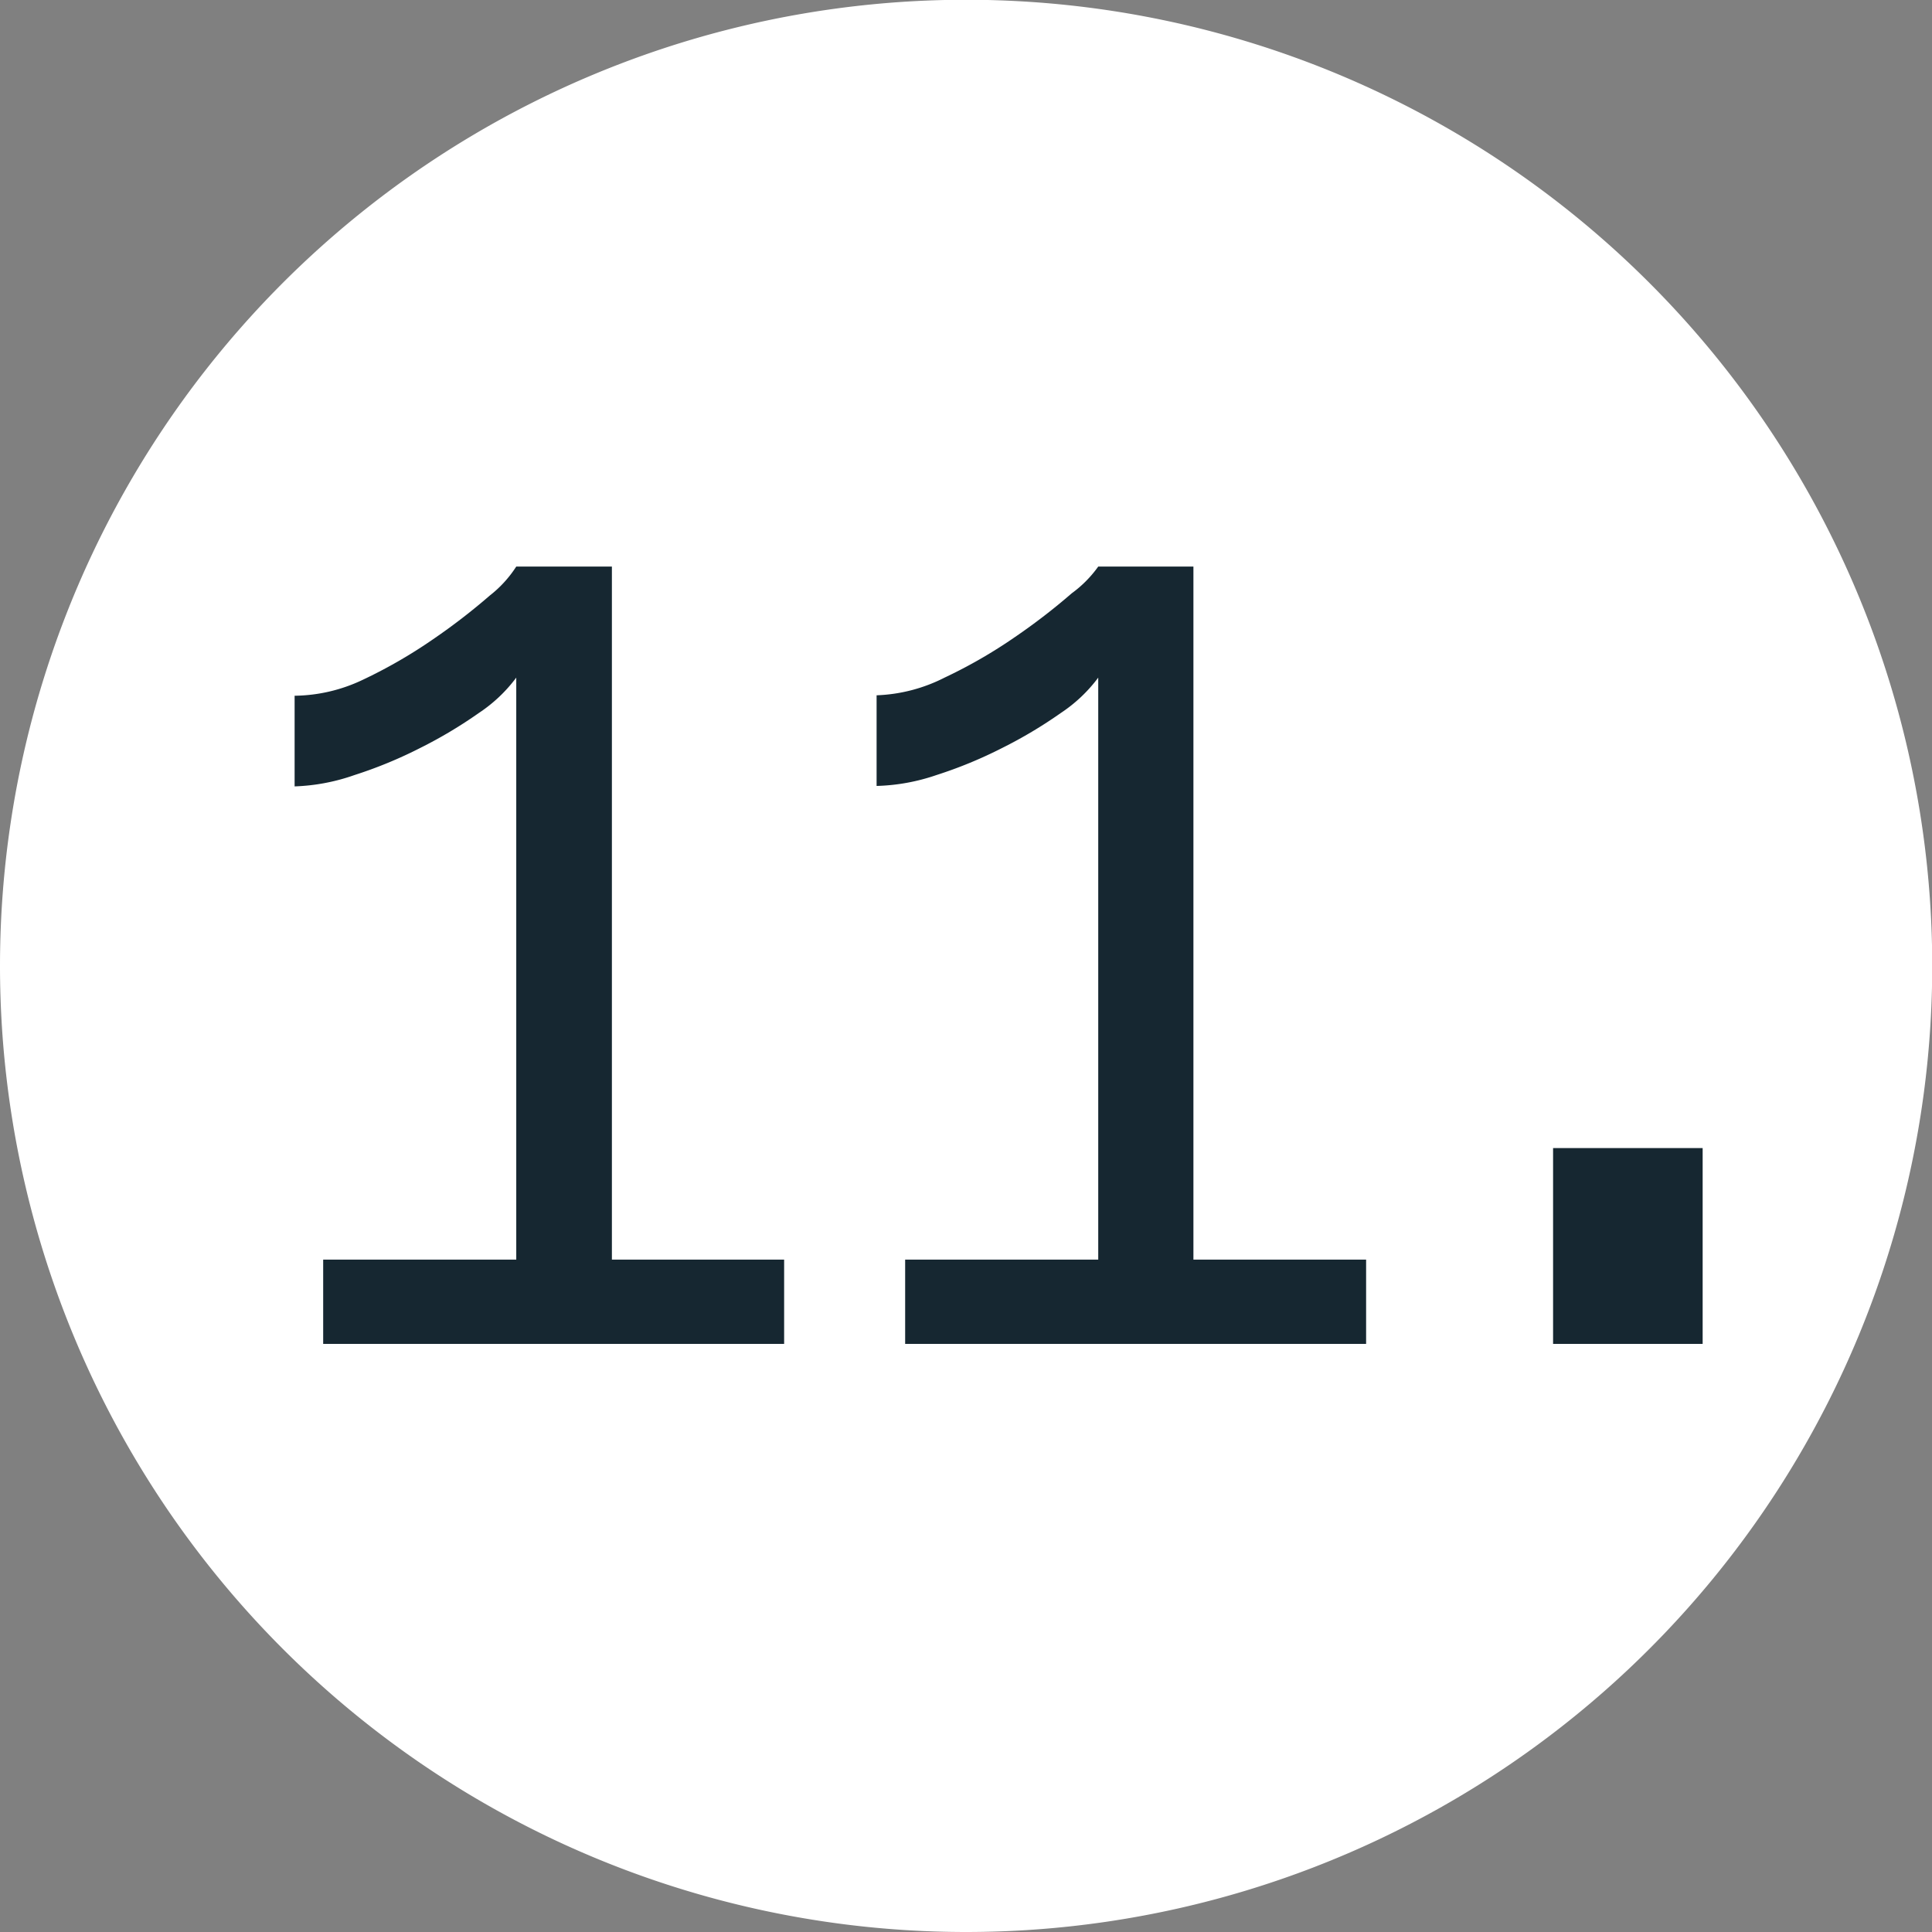
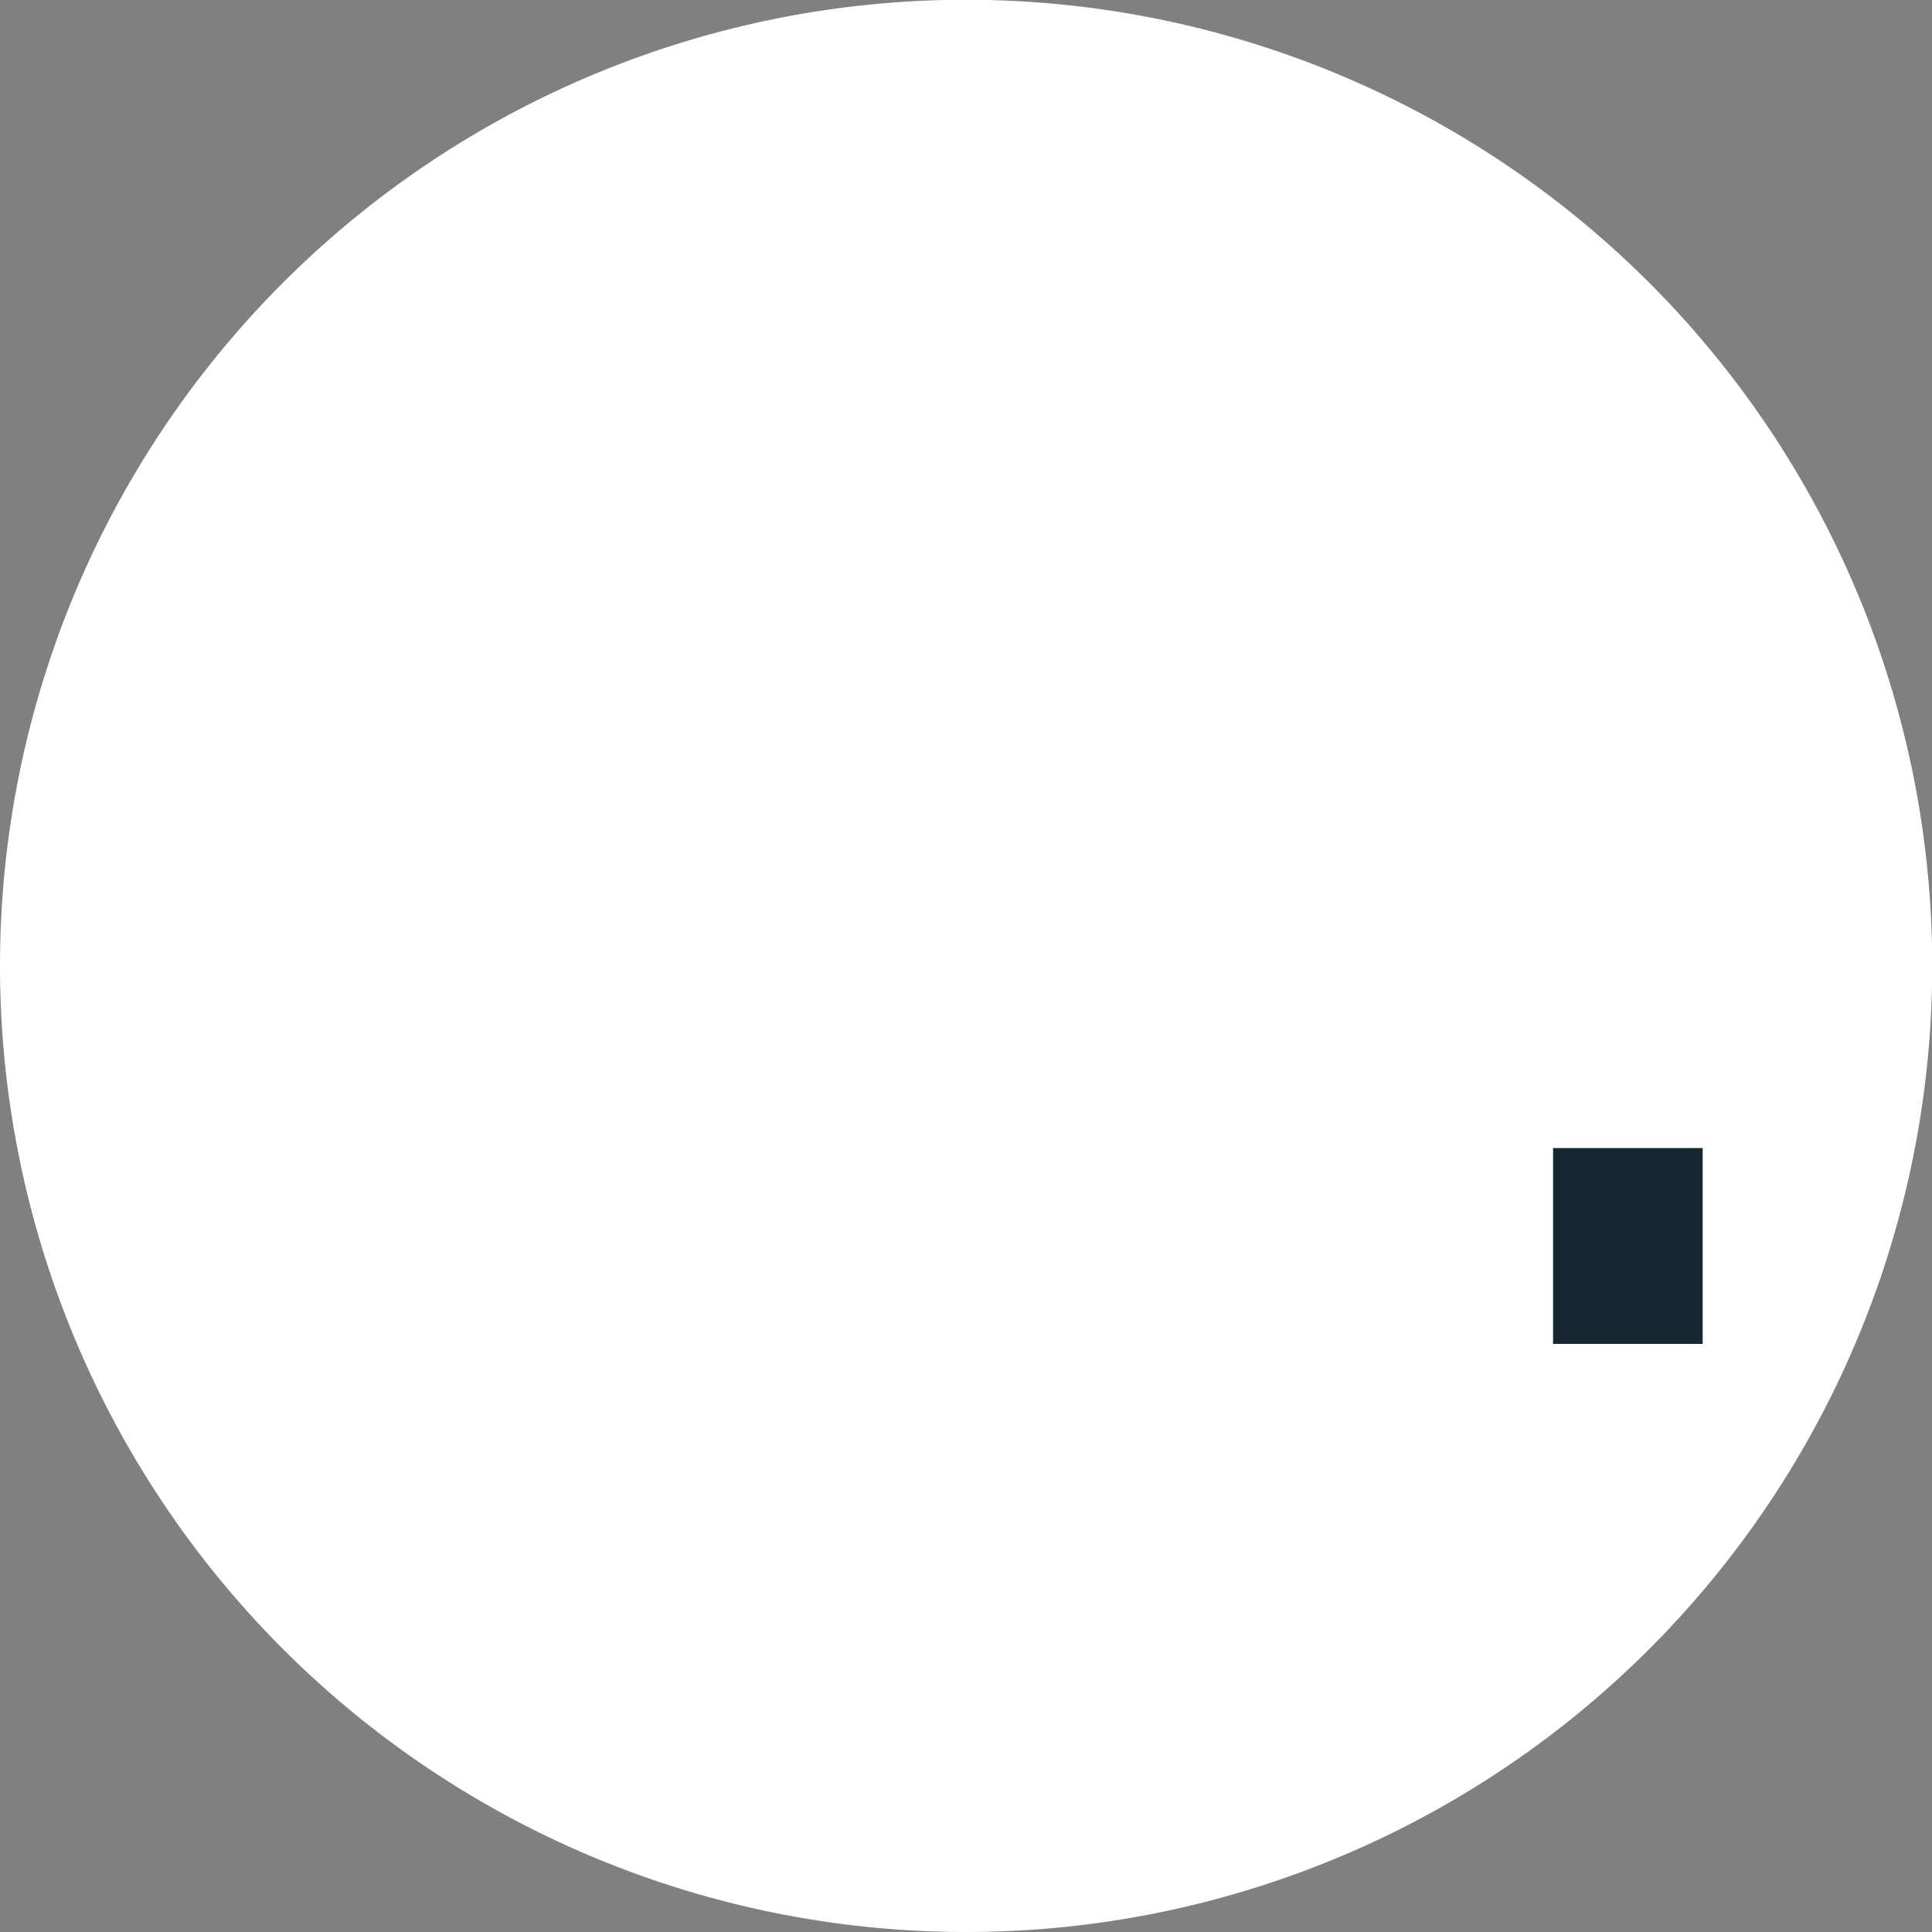
<svg xmlns="http://www.w3.org/2000/svg" viewBox="0 0 85.25 85.25">
  <rect x="0" y="0" width="85.25" height="85.25" fill="#808080" stroke="none" />
  <defs>
    <style>.a{fill:#fff;}.b{fill:#162731;}</style>
  </defs>
  <path class="a" d="M42.62,85.25A42.63,42.63,0,1,0,0,42.62,42.63,42.63,0,0,0,42.62,85.25" />
-   <path class="b" d="M34.6,55.58V59.3H14.26V55.58h8.52V29.9a6.6,6.6,0,0,1-1.65,1.56A20.05,20.05,0,0,1,18.55,33a19.37,19.37,0,0,1-2.91,1.2A8.82,8.82,0,0,1,13,34.7v-4A7.16,7.16,0,0,0,16,30a21.82,21.82,0,0,0,3.12-1.8,27.39,27.39,0,0,0,2.49-1.92A5.18,5.18,0,0,0,22.78,25H27V55.58Z" />
-   <path class="b" d="M60.28,55.58V59.3H39.94V55.58h8.52V29.9a6.6,6.6,0,0,1-1.65,1.56A20.05,20.05,0,0,1,44.23,33a19.37,19.37,0,0,1-2.91,1.2,8.82,8.82,0,0,1-2.64.48v-4a7.16,7.16,0,0,0,3-.78,21.82,21.82,0,0,0,3.12-1.8,27.39,27.39,0,0,0,2.49-1.92A5.18,5.18,0,0,0,48.46,25h4.2V55.58Z" />
  <path class="b" d="M68.53,59.3V50.66h6.6V59.3Z" />
</svg>